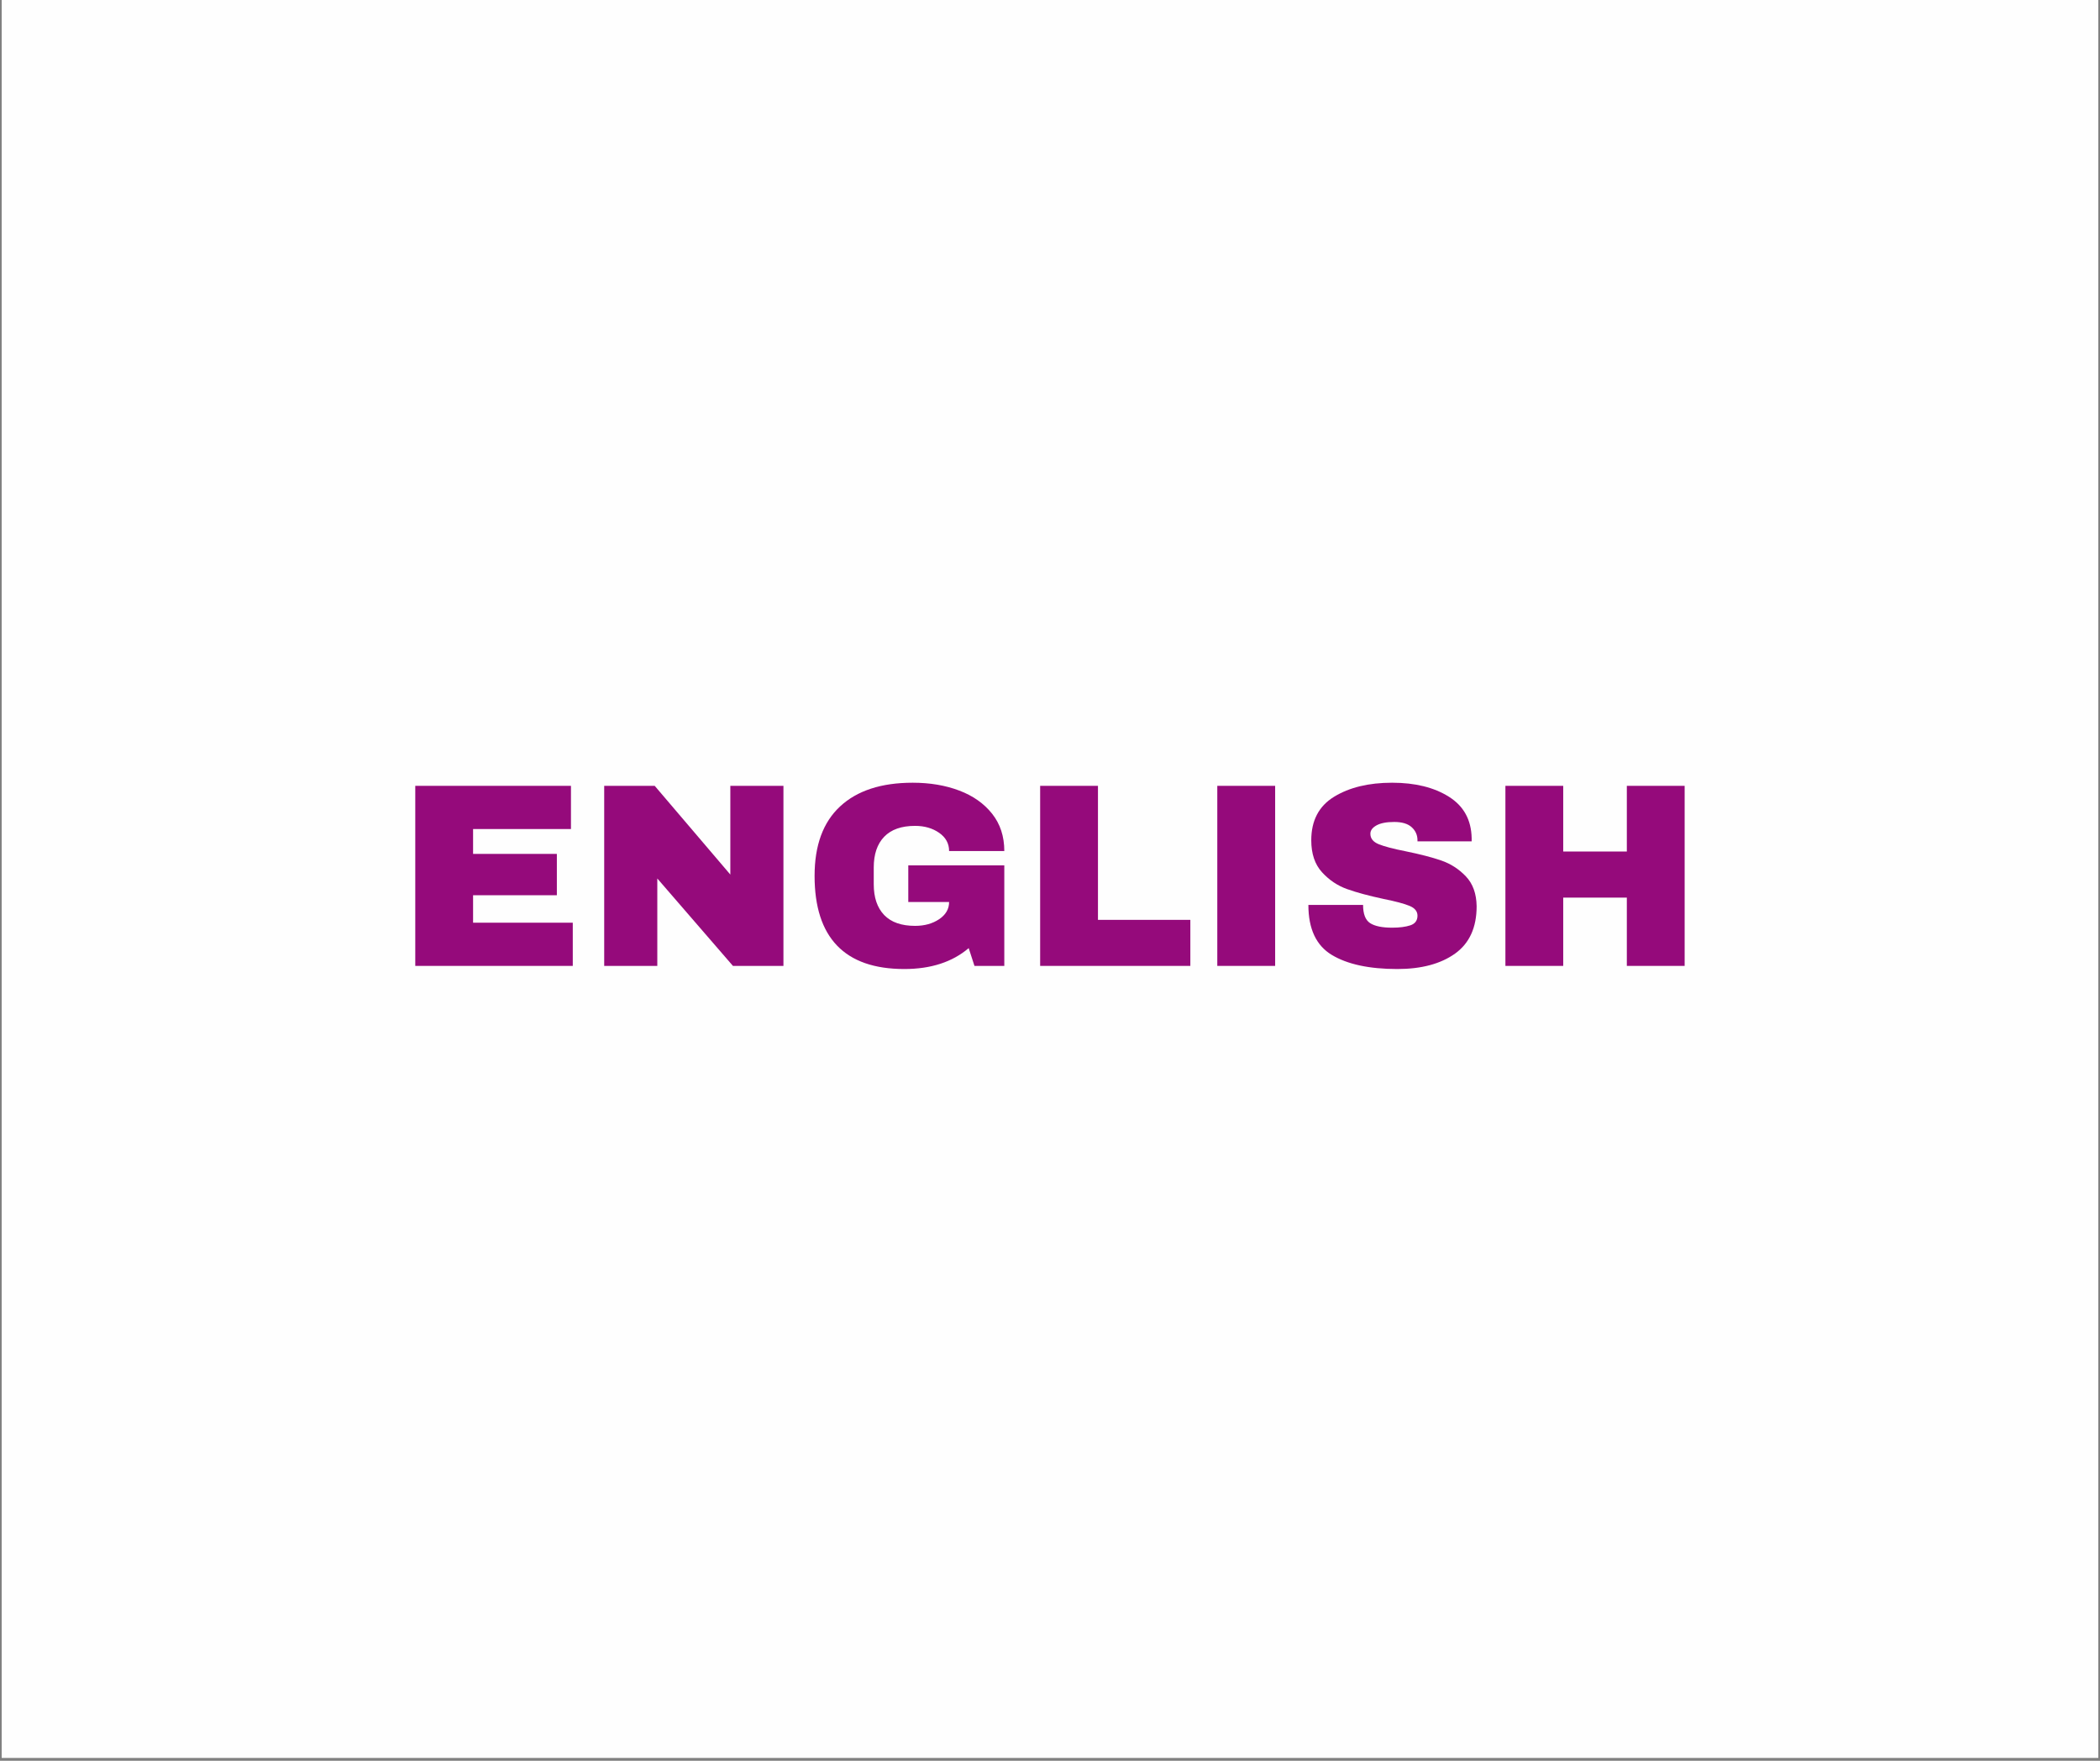
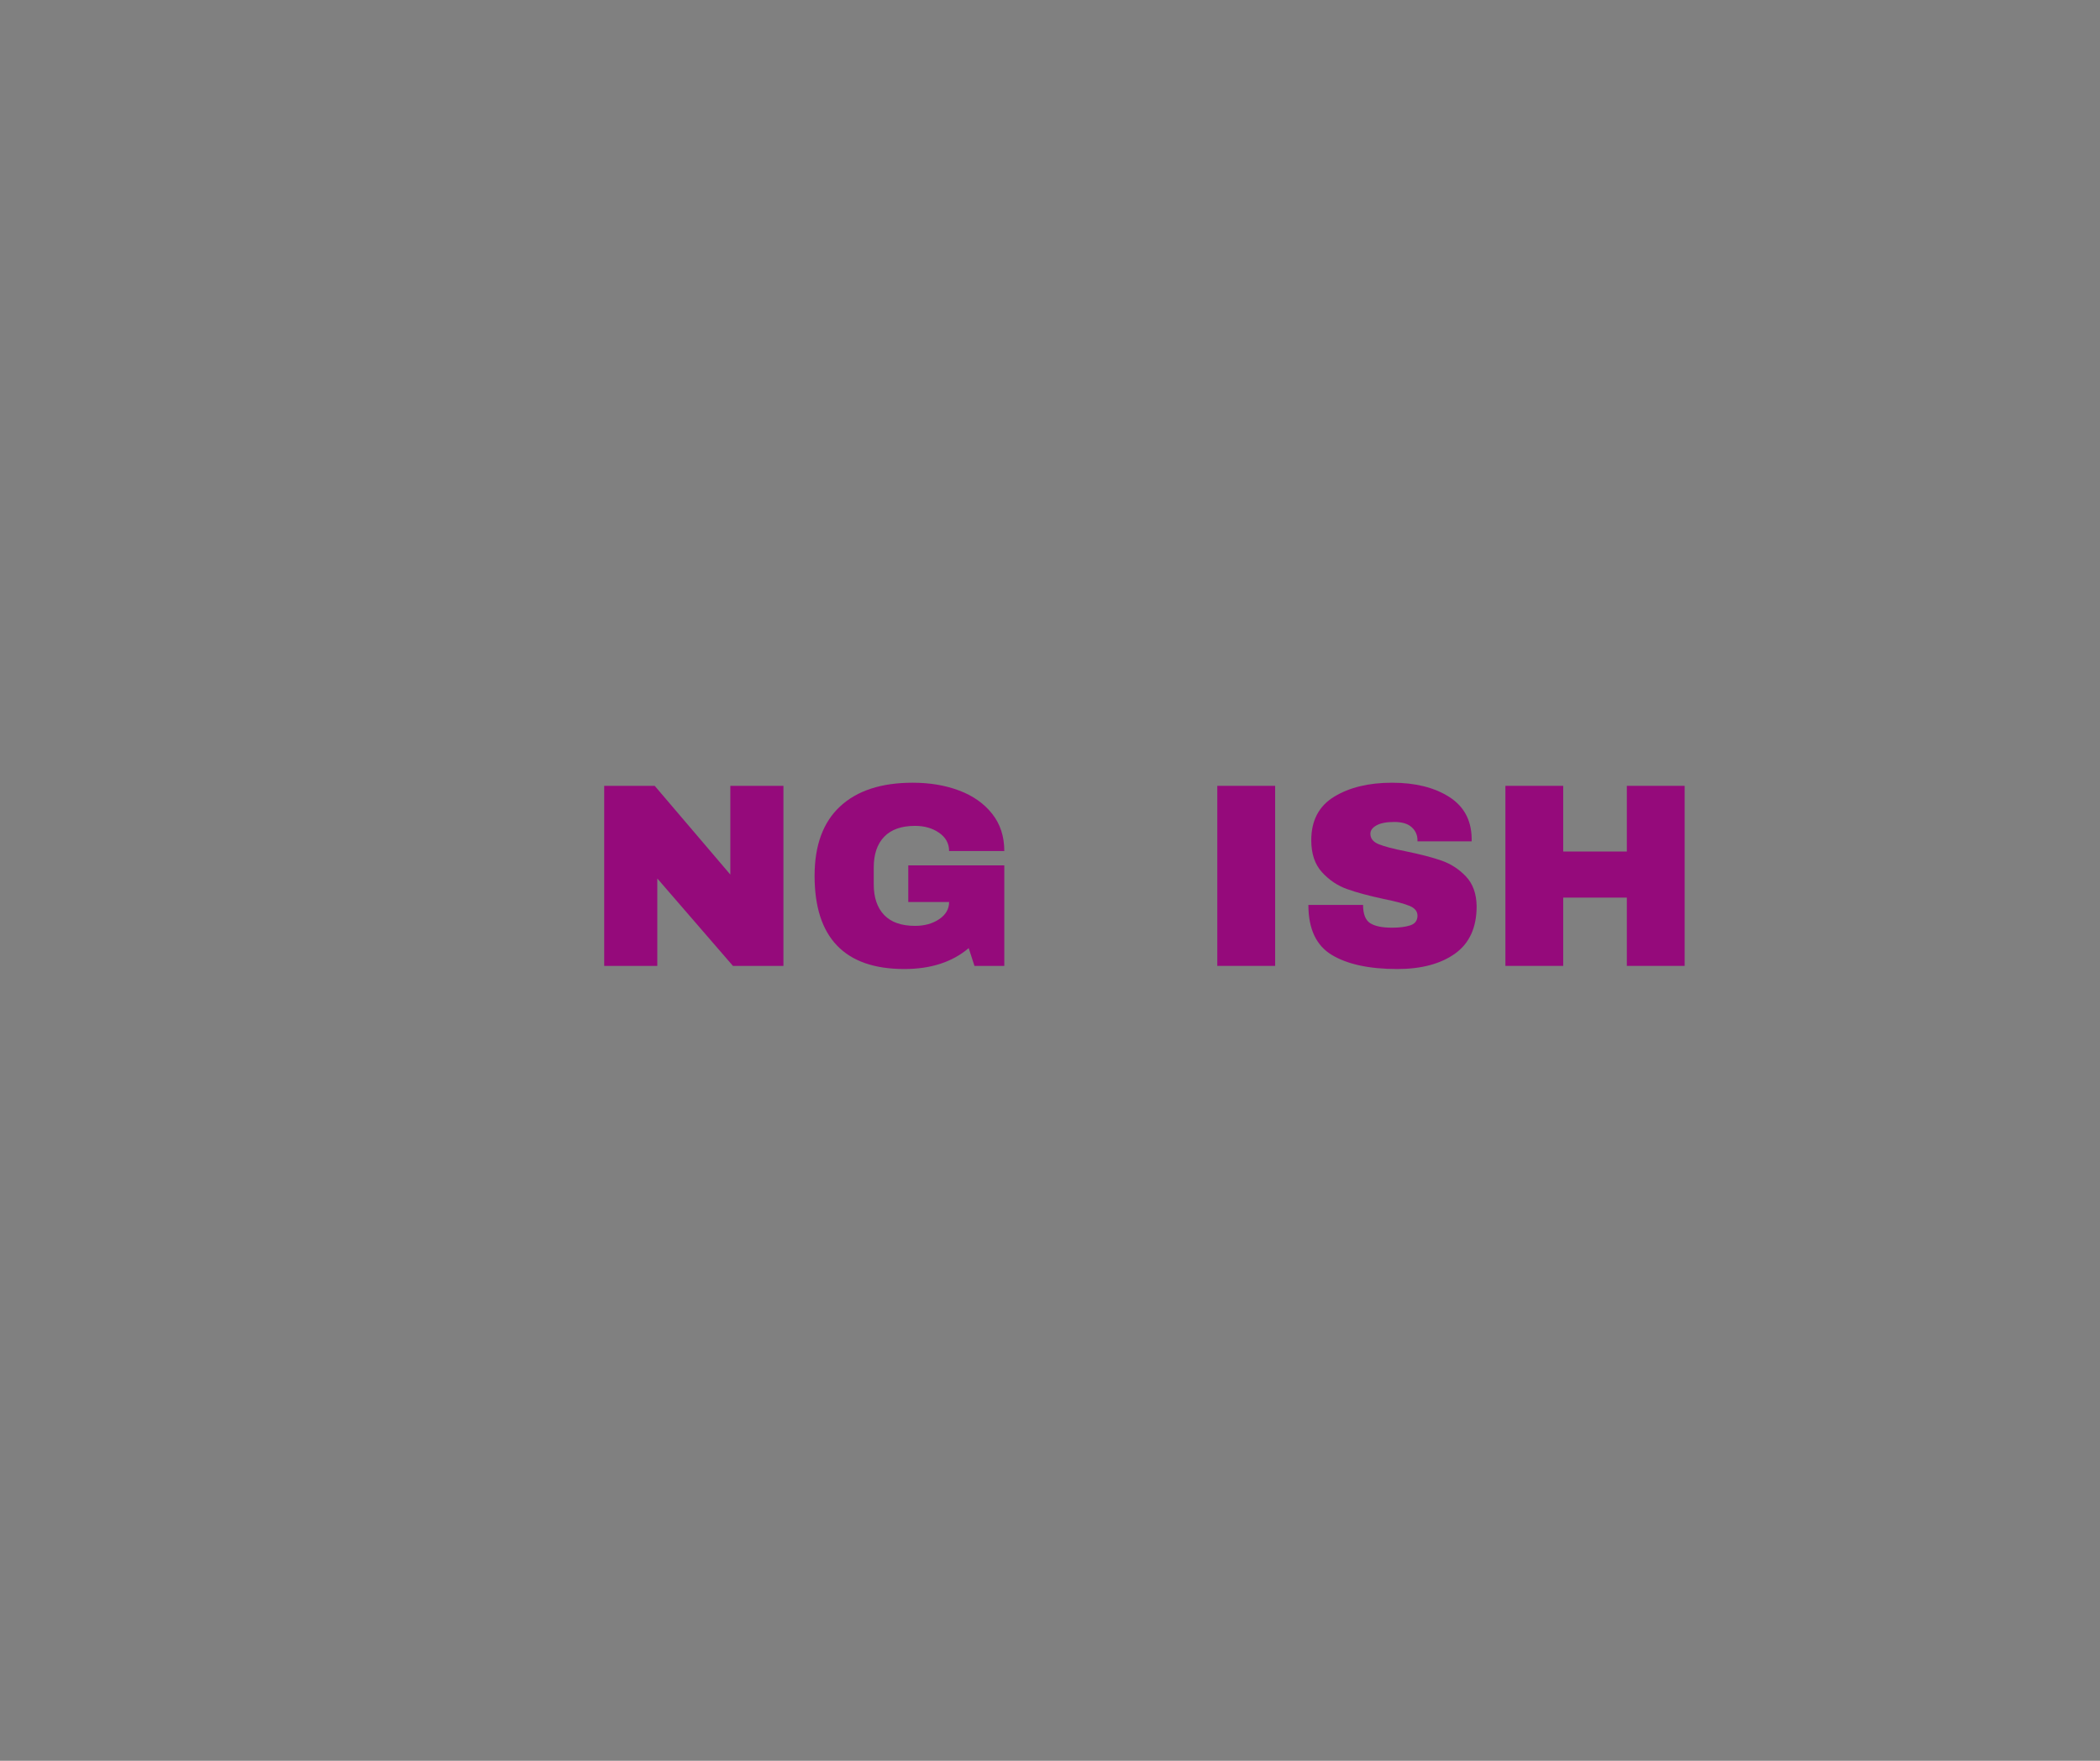
<svg xmlns="http://www.w3.org/2000/svg" width="940" zoomAndPan="magnify" viewBox="0 0 705 591" height="788" preserveAspectRatio="xMidYMid meet" version="1.0">
  <rect x="0" y="0" width="705" height="591" fill="#808080" stroke="none" />
  <defs>
    <g />
    <clipPath id="3f227cc017">
-       <path d="M 0.594 0 L 704.402 0 L 704.402 590 L 0.594 590 Z M 0.594 0 " clip-rule="nonzero" />
-     </clipPath>
+       </clipPath>
  </defs>
  <g clip-path="url(#3f227cc017)">
-     <path fill="#ffffff" d="M 0.594 0 L 704.406 0 L 704.406 590 L 0.594 590 Z M 0.594 0 " fill-opacity="1" fill-rule="nonzero" />
    <path fill="#fefefe" d="M 0.594 0 L 704.406 0 L 704.406 590 L 0.594 590 Z M 0.594 0 " fill-opacity="1" fill-rule="nonzero" />
  </g>
  <g fill="#950a7b" fill-opacity="1">
    <g transform="translate(132.914, 324.201)">
      <g>
-         <path d="M 6.5 -60.438 L 58.766 -60.438 L 58.766 -45.938 L 25.906 -45.938 L 25.906 -37.594 L 54.031 -37.594 L 54.031 -23.719 L 25.906 -23.719 L 25.906 -14.5 L 59.375 -14.5 L 59.375 0 L 6.5 0 Z M 6.5 -60.438 " />
-       </g>
+         </g>
    </g>
  </g>
  <g fill="#950a7b" fill-opacity="1">
    <g transform="translate(196.34, 324.201)">
      <g>
        <path d="M 49.719 0 L 24.328 -29.344 L 24.328 0 L 6.5 0 L 6.5 -60.438 L 23.453 -60.438 L 48.844 -30.656 L 48.844 -60.438 L 66.672 -60.438 L 66.672 0 Z M 49.719 0 " />
      </g>
    </g>
  </g>
  <g fill="#950a7b" fill-opacity="1">
    <g transform="translate(269.517, 324.201)">
      <g>
        <path d="M 36.891 -61.484 C 42.691 -61.484 47.906 -60.602 52.531 -58.844 C 57.156 -57.094 60.828 -54.504 63.547 -51.078 C 66.273 -47.648 67.641 -43.477 67.641 -38.562 L 49.109 -38.562 C 49.109 -41.082 47.992 -43.117 45.766 -44.672 C 43.535 -46.223 40.844 -47 37.688 -47 C 33.113 -47 29.656 -45.781 27.312 -43.344 C 24.977 -40.914 23.812 -37.477 23.812 -33.031 L 23.812 -27.406 C 23.812 -22.957 24.977 -19.516 27.312 -17.078 C 29.656 -14.648 33.113 -13.438 37.688 -13.438 C 40.844 -13.438 43.535 -14.18 45.766 -15.672 C 47.992 -17.172 49.109 -19.094 49.109 -21.438 L 35.406 -21.438 L 35.406 -33.734 L 67.641 -33.734 L 67.641 0 L 57.625 0 L 55.688 -5.969 C 50.188 -1.289 42.984 1.047 34.078 1.047 C 24.066 1.047 16.539 -1.57 11.5 -6.812 C 6.469 -12.051 3.953 -19.852 3.953 -30.219 C 3.953 -40.469 6.805 -48.238 12.516 -53.531 C 18.223 -58.832 26.348 -61.484 36.891 -61.484 Z M 36.891 -61.484 " />
      </g>
    </g>
  </g>
  <g fill="#950a7b" fill-opacity="1">
    <g transform="translate(342.694, 324.201)">
      <g>
-         <path d="M 6.5 -60.438 L 25.906 -60.438 L 25.906 -15.453 L 56.922 -15.453 L 56.922 0 L 6.5 0 Z M 6.5 -60.438 " />
-       </g>
+         </g>
    </g>
  </g>
  <g fill="#950a7b" fill-opacity="1">
    <g transform="translate(401.288, 324.201)">
      <g>
        <path d="M 7.375 0 L 7.375 -60.438 L 26.797 -60.438 L 26.797 0 Z M 7.375 0 " />
      </g>
    </g>
  </g>
  <g fill="#950a7b" fill-opacity="1">
    <g transform="translate(435.461, 324.201)">
      <g>
        <path d="M 31.891 -61.484 C 39.617 -61.484 45.973 -59.914 50.953 -56.781 C 55.93 -53.656 58.477 -49.02 58.594 -42.875 L 58.594 -41.812 L 40.406 -41.812 L 40.406 -42.172 C 40.406 -43.922 39.758 -45.379 38.469 -46.547 C 37.188 -47.723 35.227 -48.312 32.594 -48.312 C 30.008 -48.312 28.031 -47.93 26.656 -47.172 C 25.281 -46.41 24.594 -45.473 24.594 -44.359 C 24.594 -42.773 25.531 -41.602 27.406 -40.844 C 29.281 -40.082 32.297 -39.289 36.453 -38.469 C 41.316 -37.477 45.312 -36.441 48.438 -35.359 C 51.57 -34.273 54.312 -32.504 56.656 -30.047 C 59 -27.586 60.203 -24.25 60.266 -20.031 C 60.266 -12.883 57.848 -7.582 53.016 -4.125 C 48.18 -0.676 41.723 1.047 33.641 1.047 C 24.211 1.047 16.879 -0.531 11.641 -3.688 C 6.398 -6.852 3.781 -12.445 3.781 -20.469 L 22.141 -20.469 C 22.141 -17.426 22.926 -15.391 24.5 -14.359 C 26.082 -13.336 28.547 -12.828 31.891 -12.828 C 34.348 -12.828 36.379 -13.086 37.984 -13.609 C 39.598 -14.141 40.406 -15.223 40.406 -16.859 C 40.406 -18.328 39.508 -19.426 37.719 -20.156 C 35.938 -20.895 33.023 -21.672 28.984 -22.484 C 24.066 -23.535 20 -24.633 16.781 -25.781 C 13.562 -26.926 10.75 -28.816 8.344 -31.453 C 5.945 -34.086 4.75 -37.66 4.75 -42.172 C 4.75 -48.785 7.305 -53.656 12.422 -56.781 C 17.547 -59.914 24.035 -61.484 31.891 -61.484 Z M 31.891 -61.484 " />
      </g>
    </g>
  </g>
  <g fill="#950a7b" fill-opacity="1">
    <g transform="translate(498.887, 324.201)">
      <g>
        <path d="M 47.266 0 L 47.266 -22.922 L 25.906 -22.922 L 25.906 0 L 6.5 0 L 6.5 -60.438 L 25.906 -60.438 L 25.906 -38.391 L 47.266 -38.391 L 47.266 -60.438 L 66.672 -60.438 L 66.672 0 Z M 47.266 0 " />
      </g>
    </g>
  </g>
</svg>